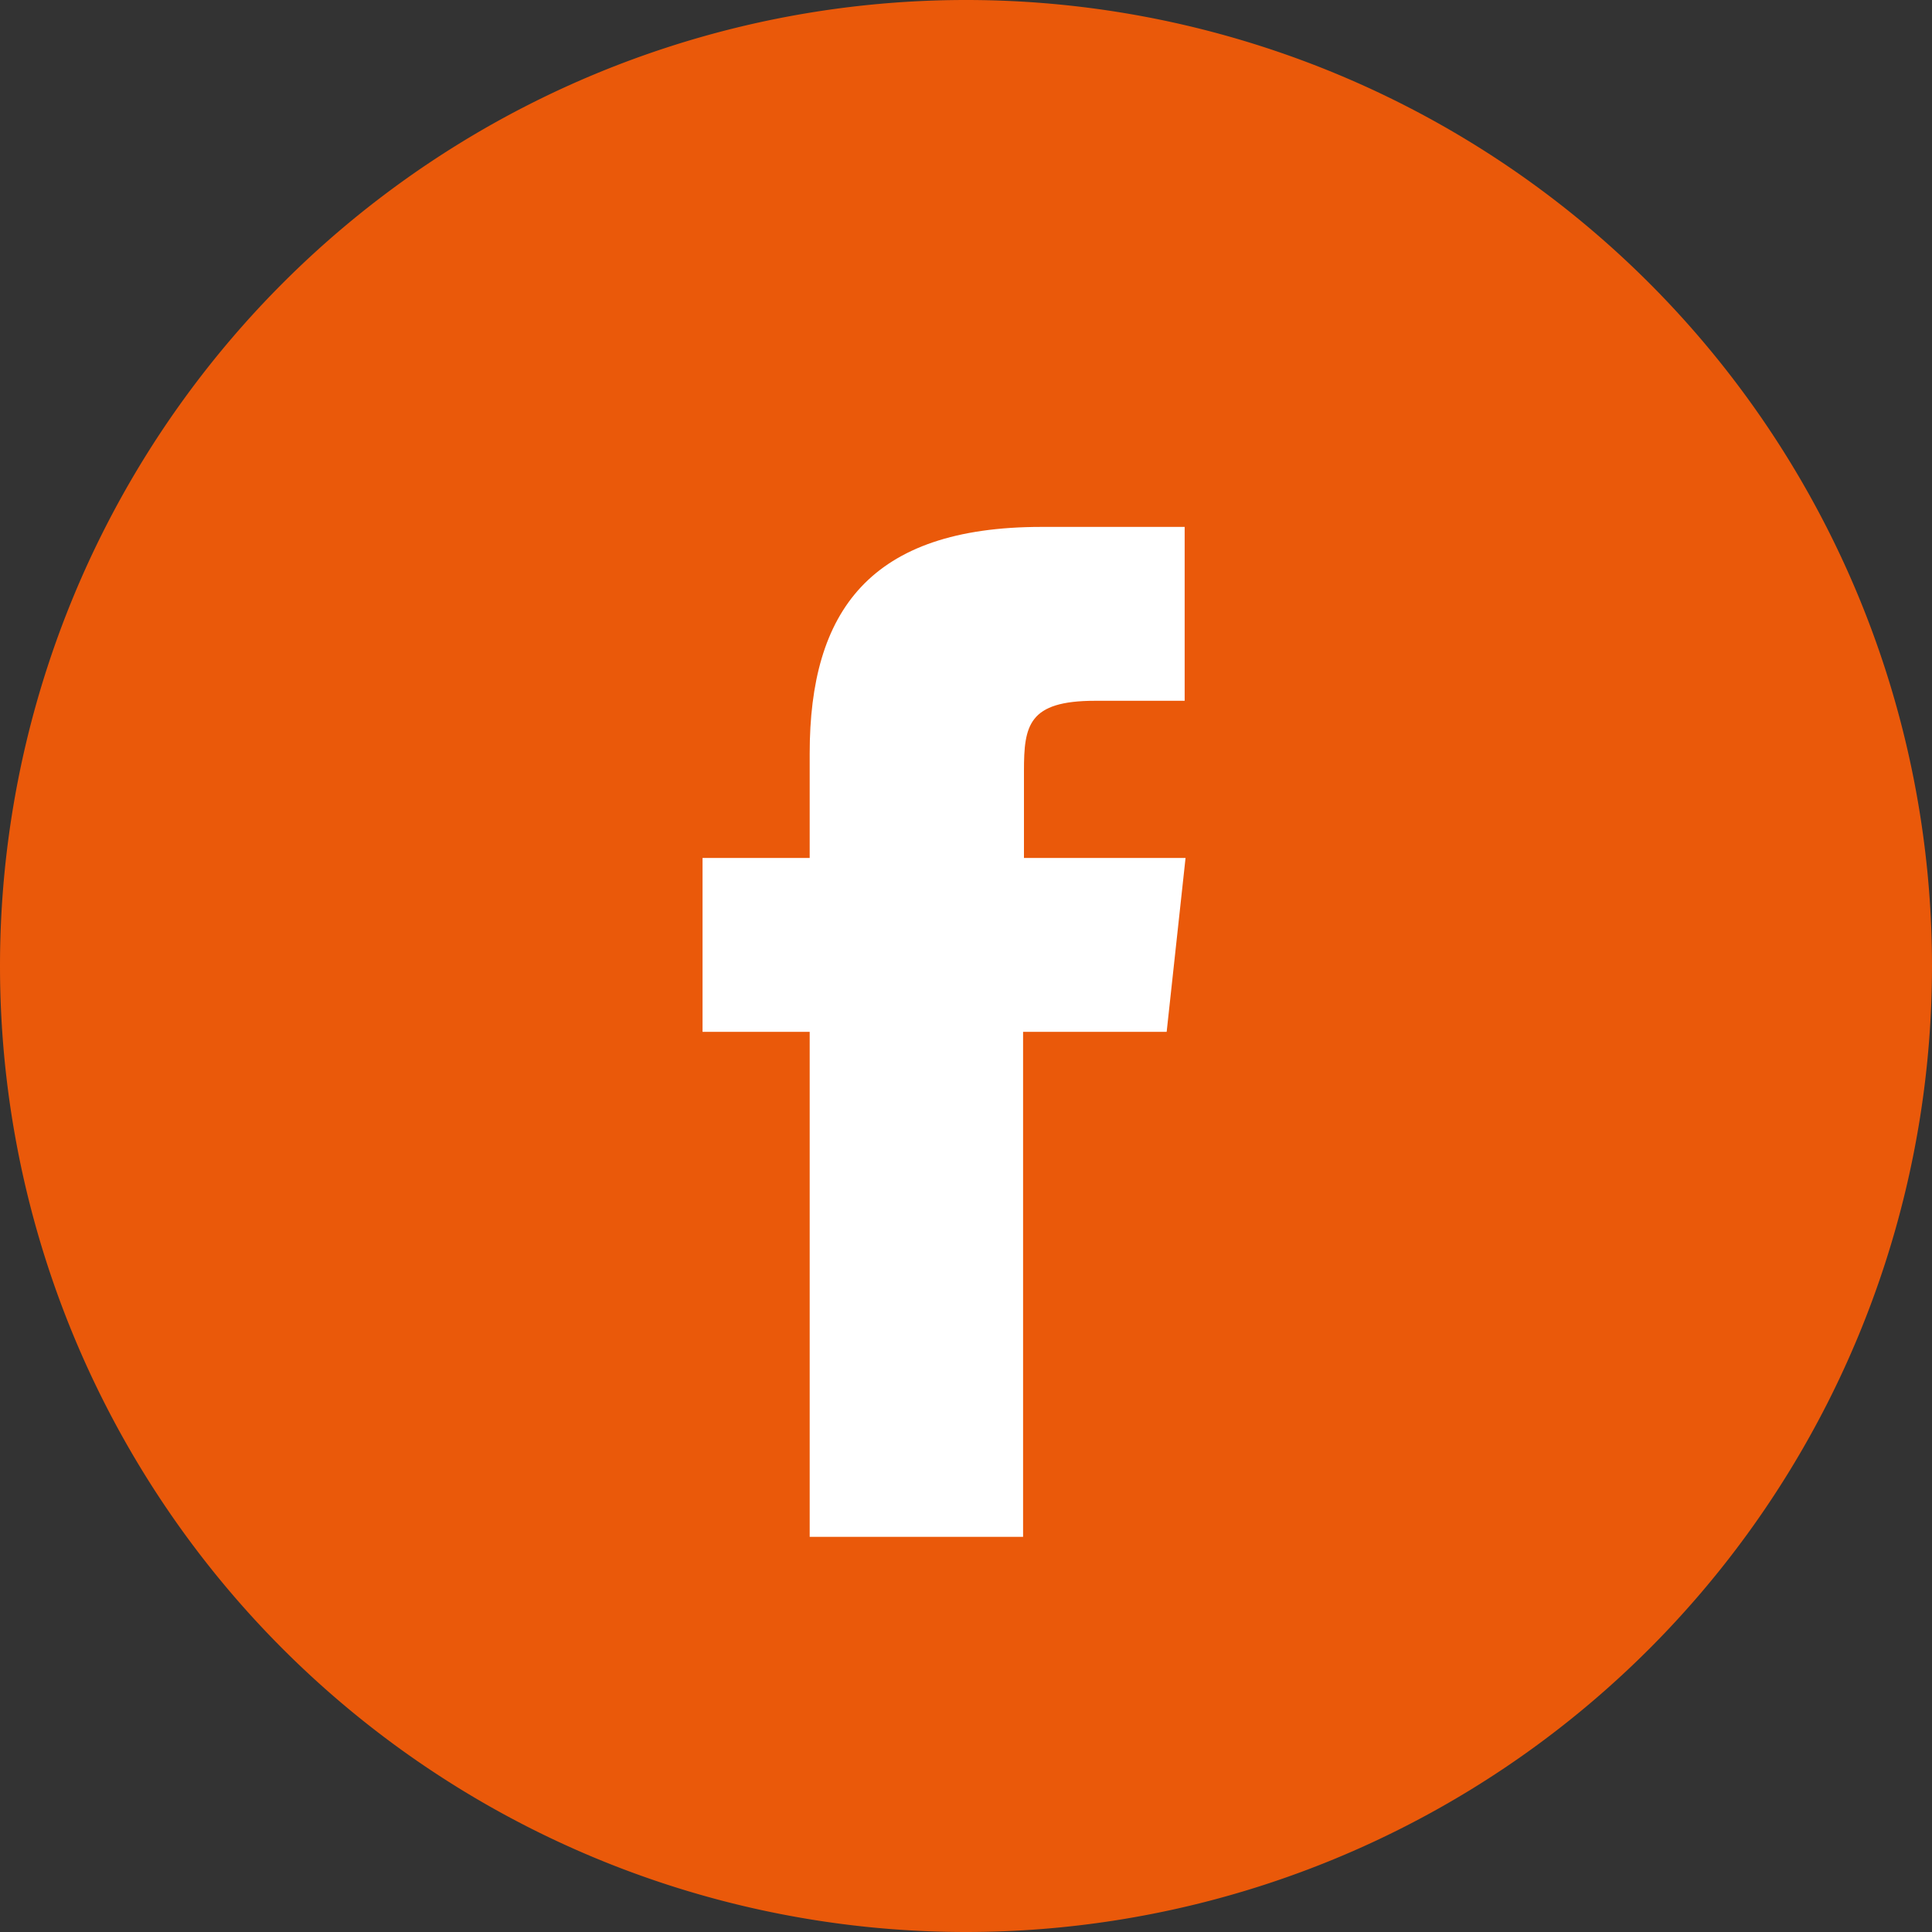
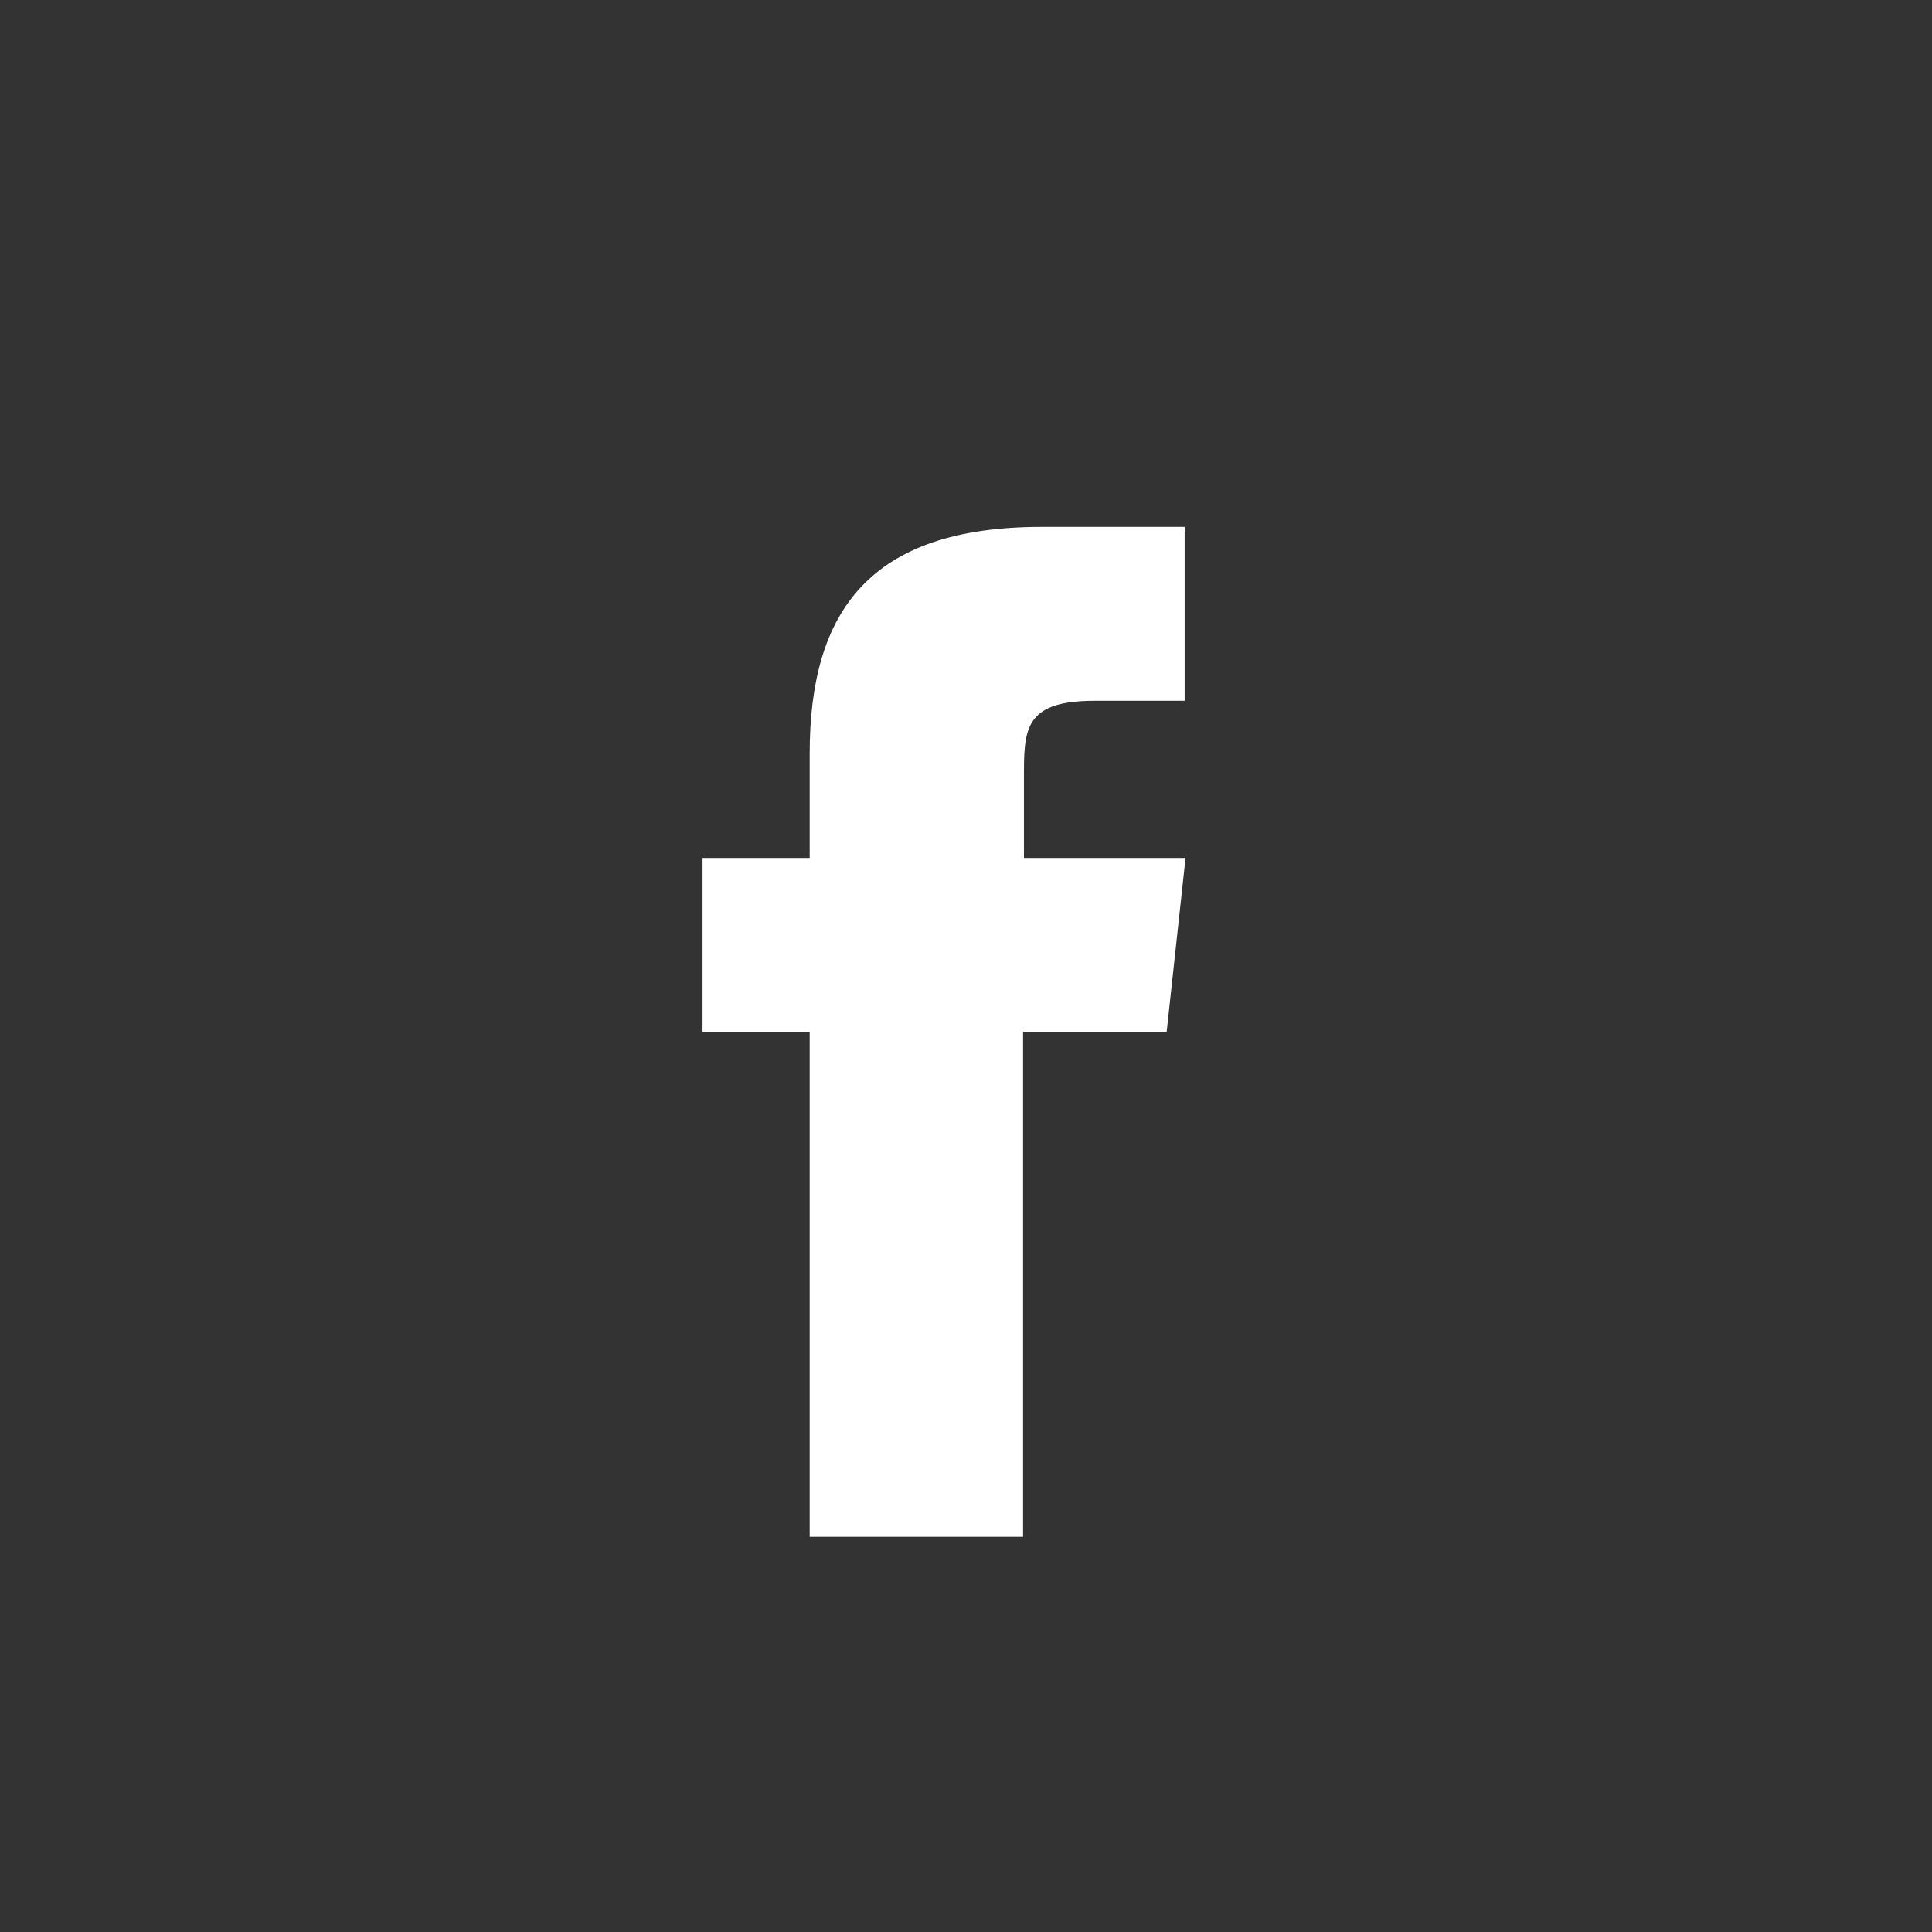
<svg xmlns="http://www.w3.org/2000/svg" xmlns:xlink="http://www.w3.org/1999/xlink" width="44" height="44" viewBox="0 0 44 44">
  <rect x="0" y="0" width="44" height="44" fill="#333333" stroke="none" />
  <defs>
-     <path id="zgfka" d="M73 2874a22 22 0 1 1 44 0 22 22 0 0 1-44 0z" />
    <path id="zgfkb" d="M96.31 2887h-4.87v-11.5H89v-3.96h2.44v-2.38c0-3.24 1.37-5.16 5.28-5.16h3.26v3.96h-2.04c-1.52 0-1.62.56-1.62 1.6v1.98H100l-.43 3.96H96.3v11.5z" />
  </defs>
  <g>
    <g transform="translate(-73 -2852)">
      <g />
      <g>
        <use fill="#ea590a" xlink:href="#zgfka" />
      </g>
      <g>
        <use fill="#fff" xlink:href="#zgfkb" />
      </g>
    </g>
  </g>
</svg>